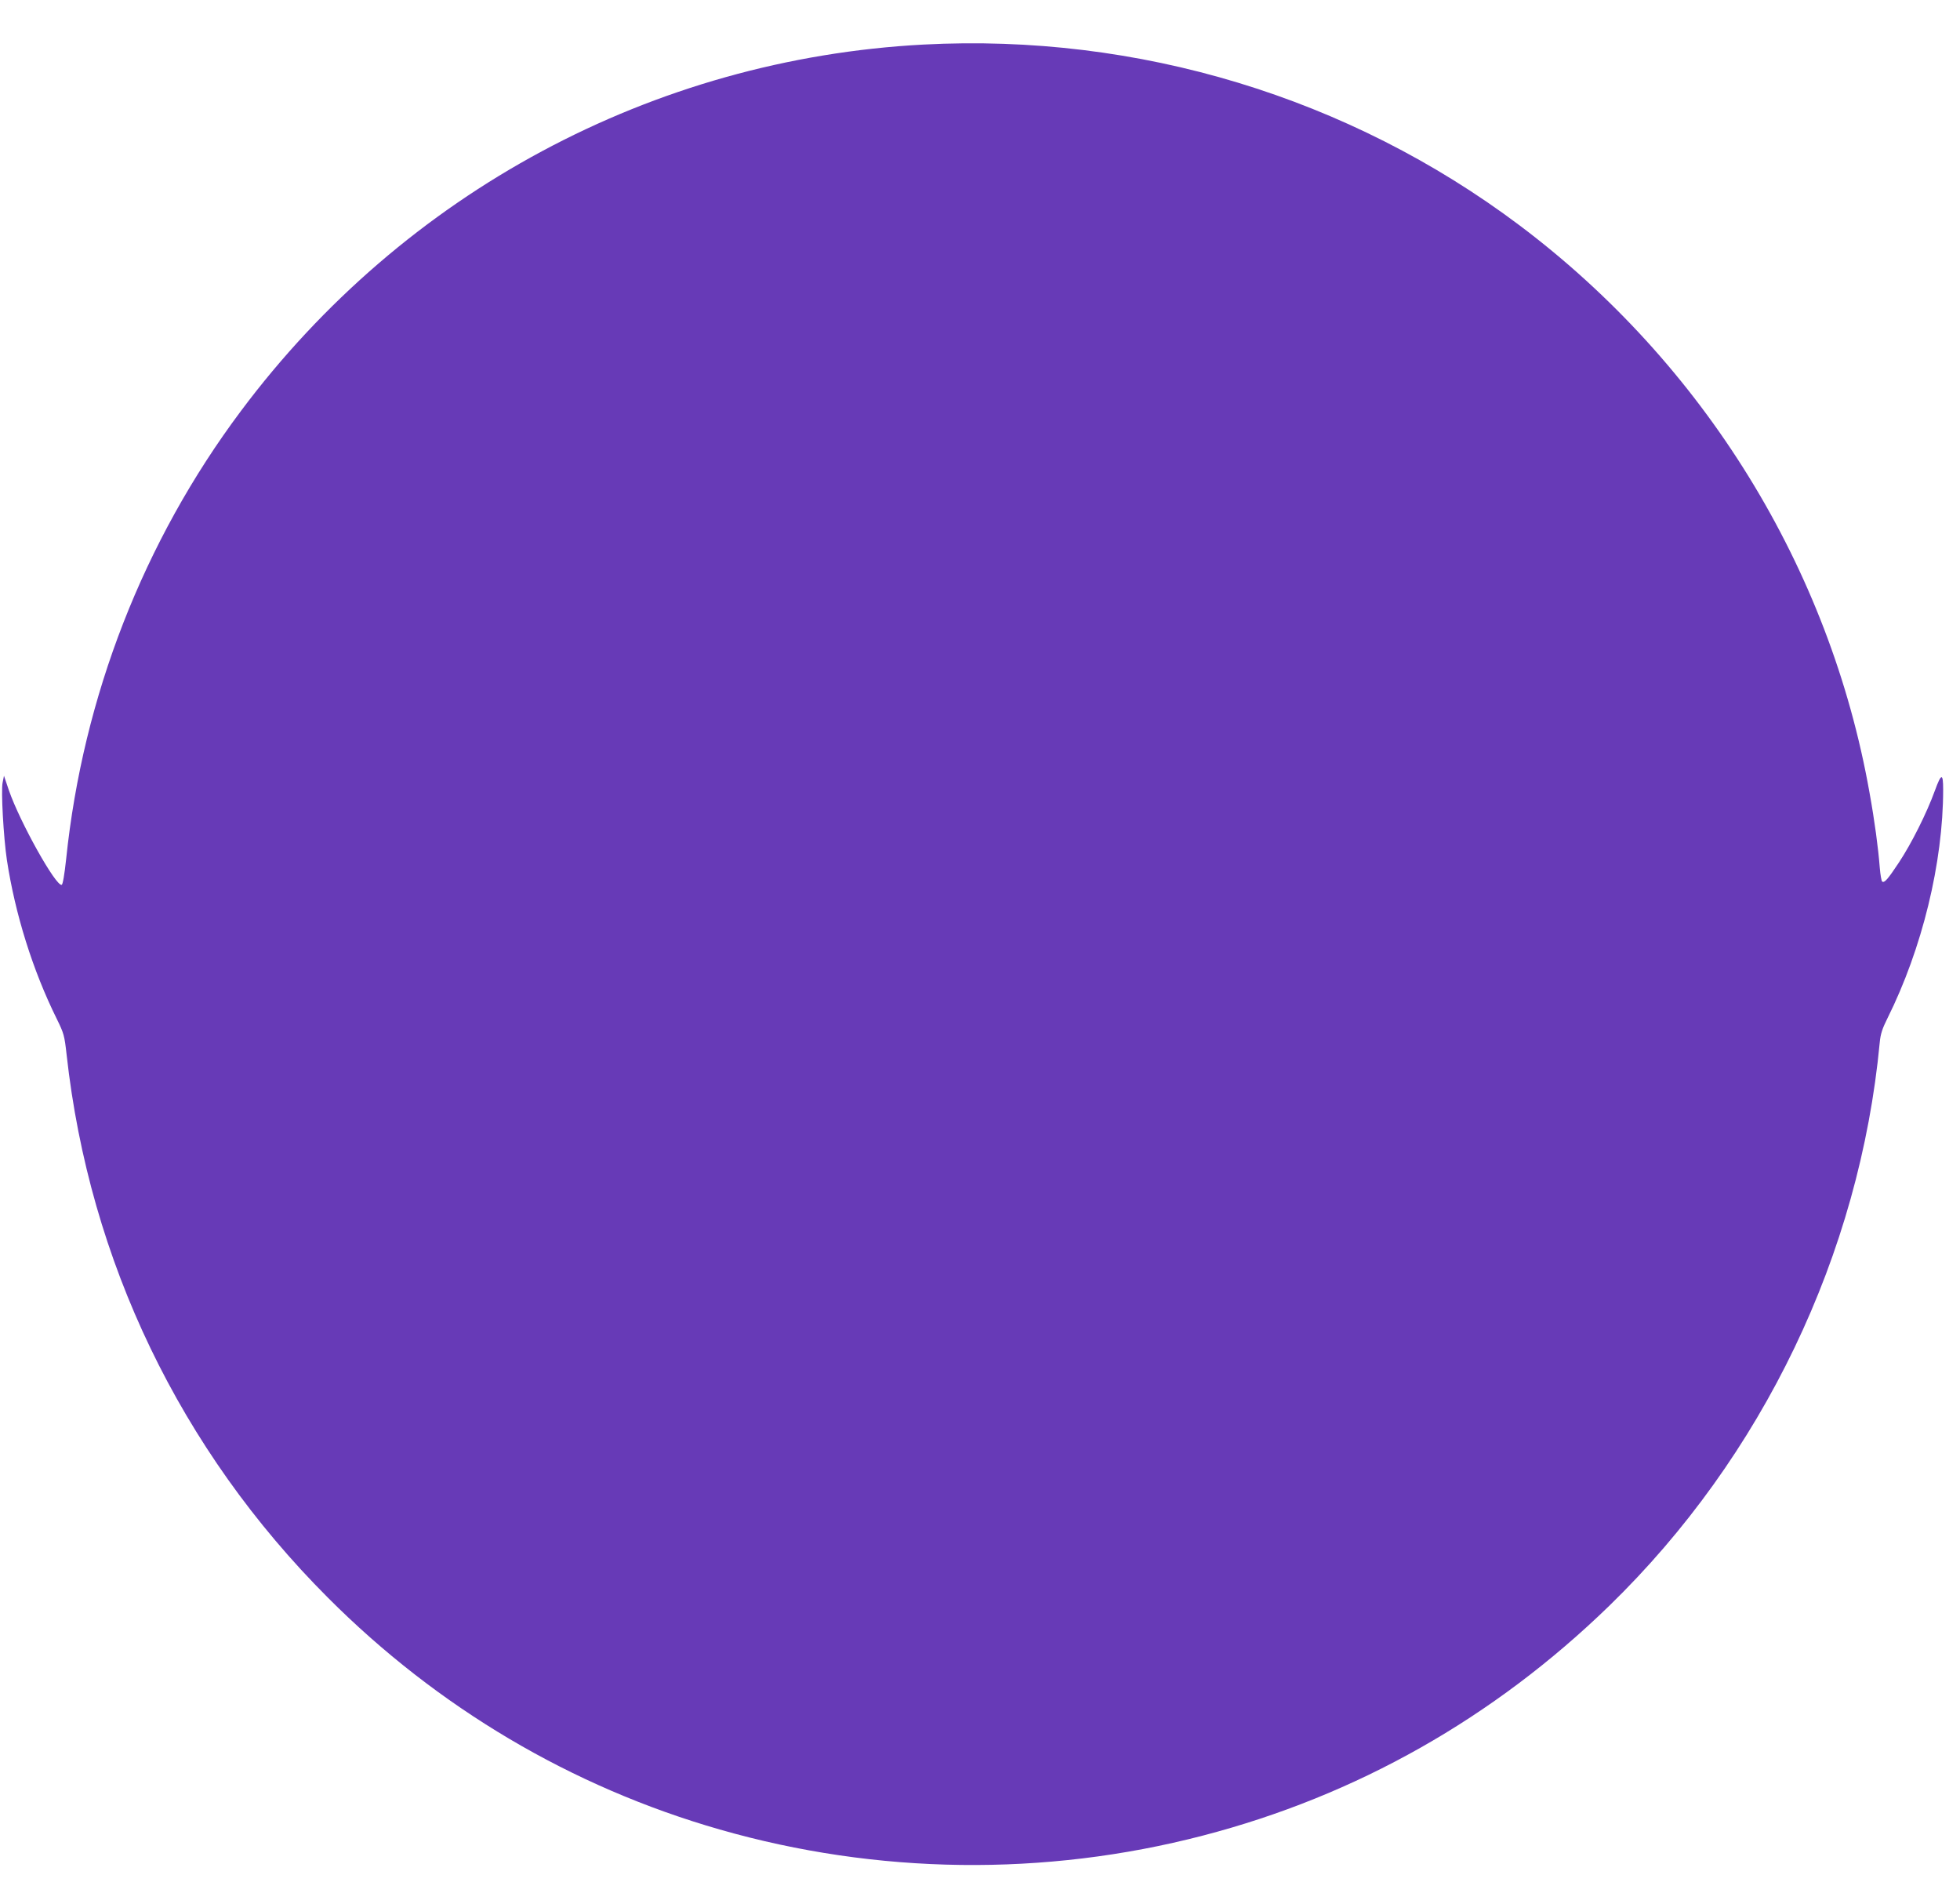
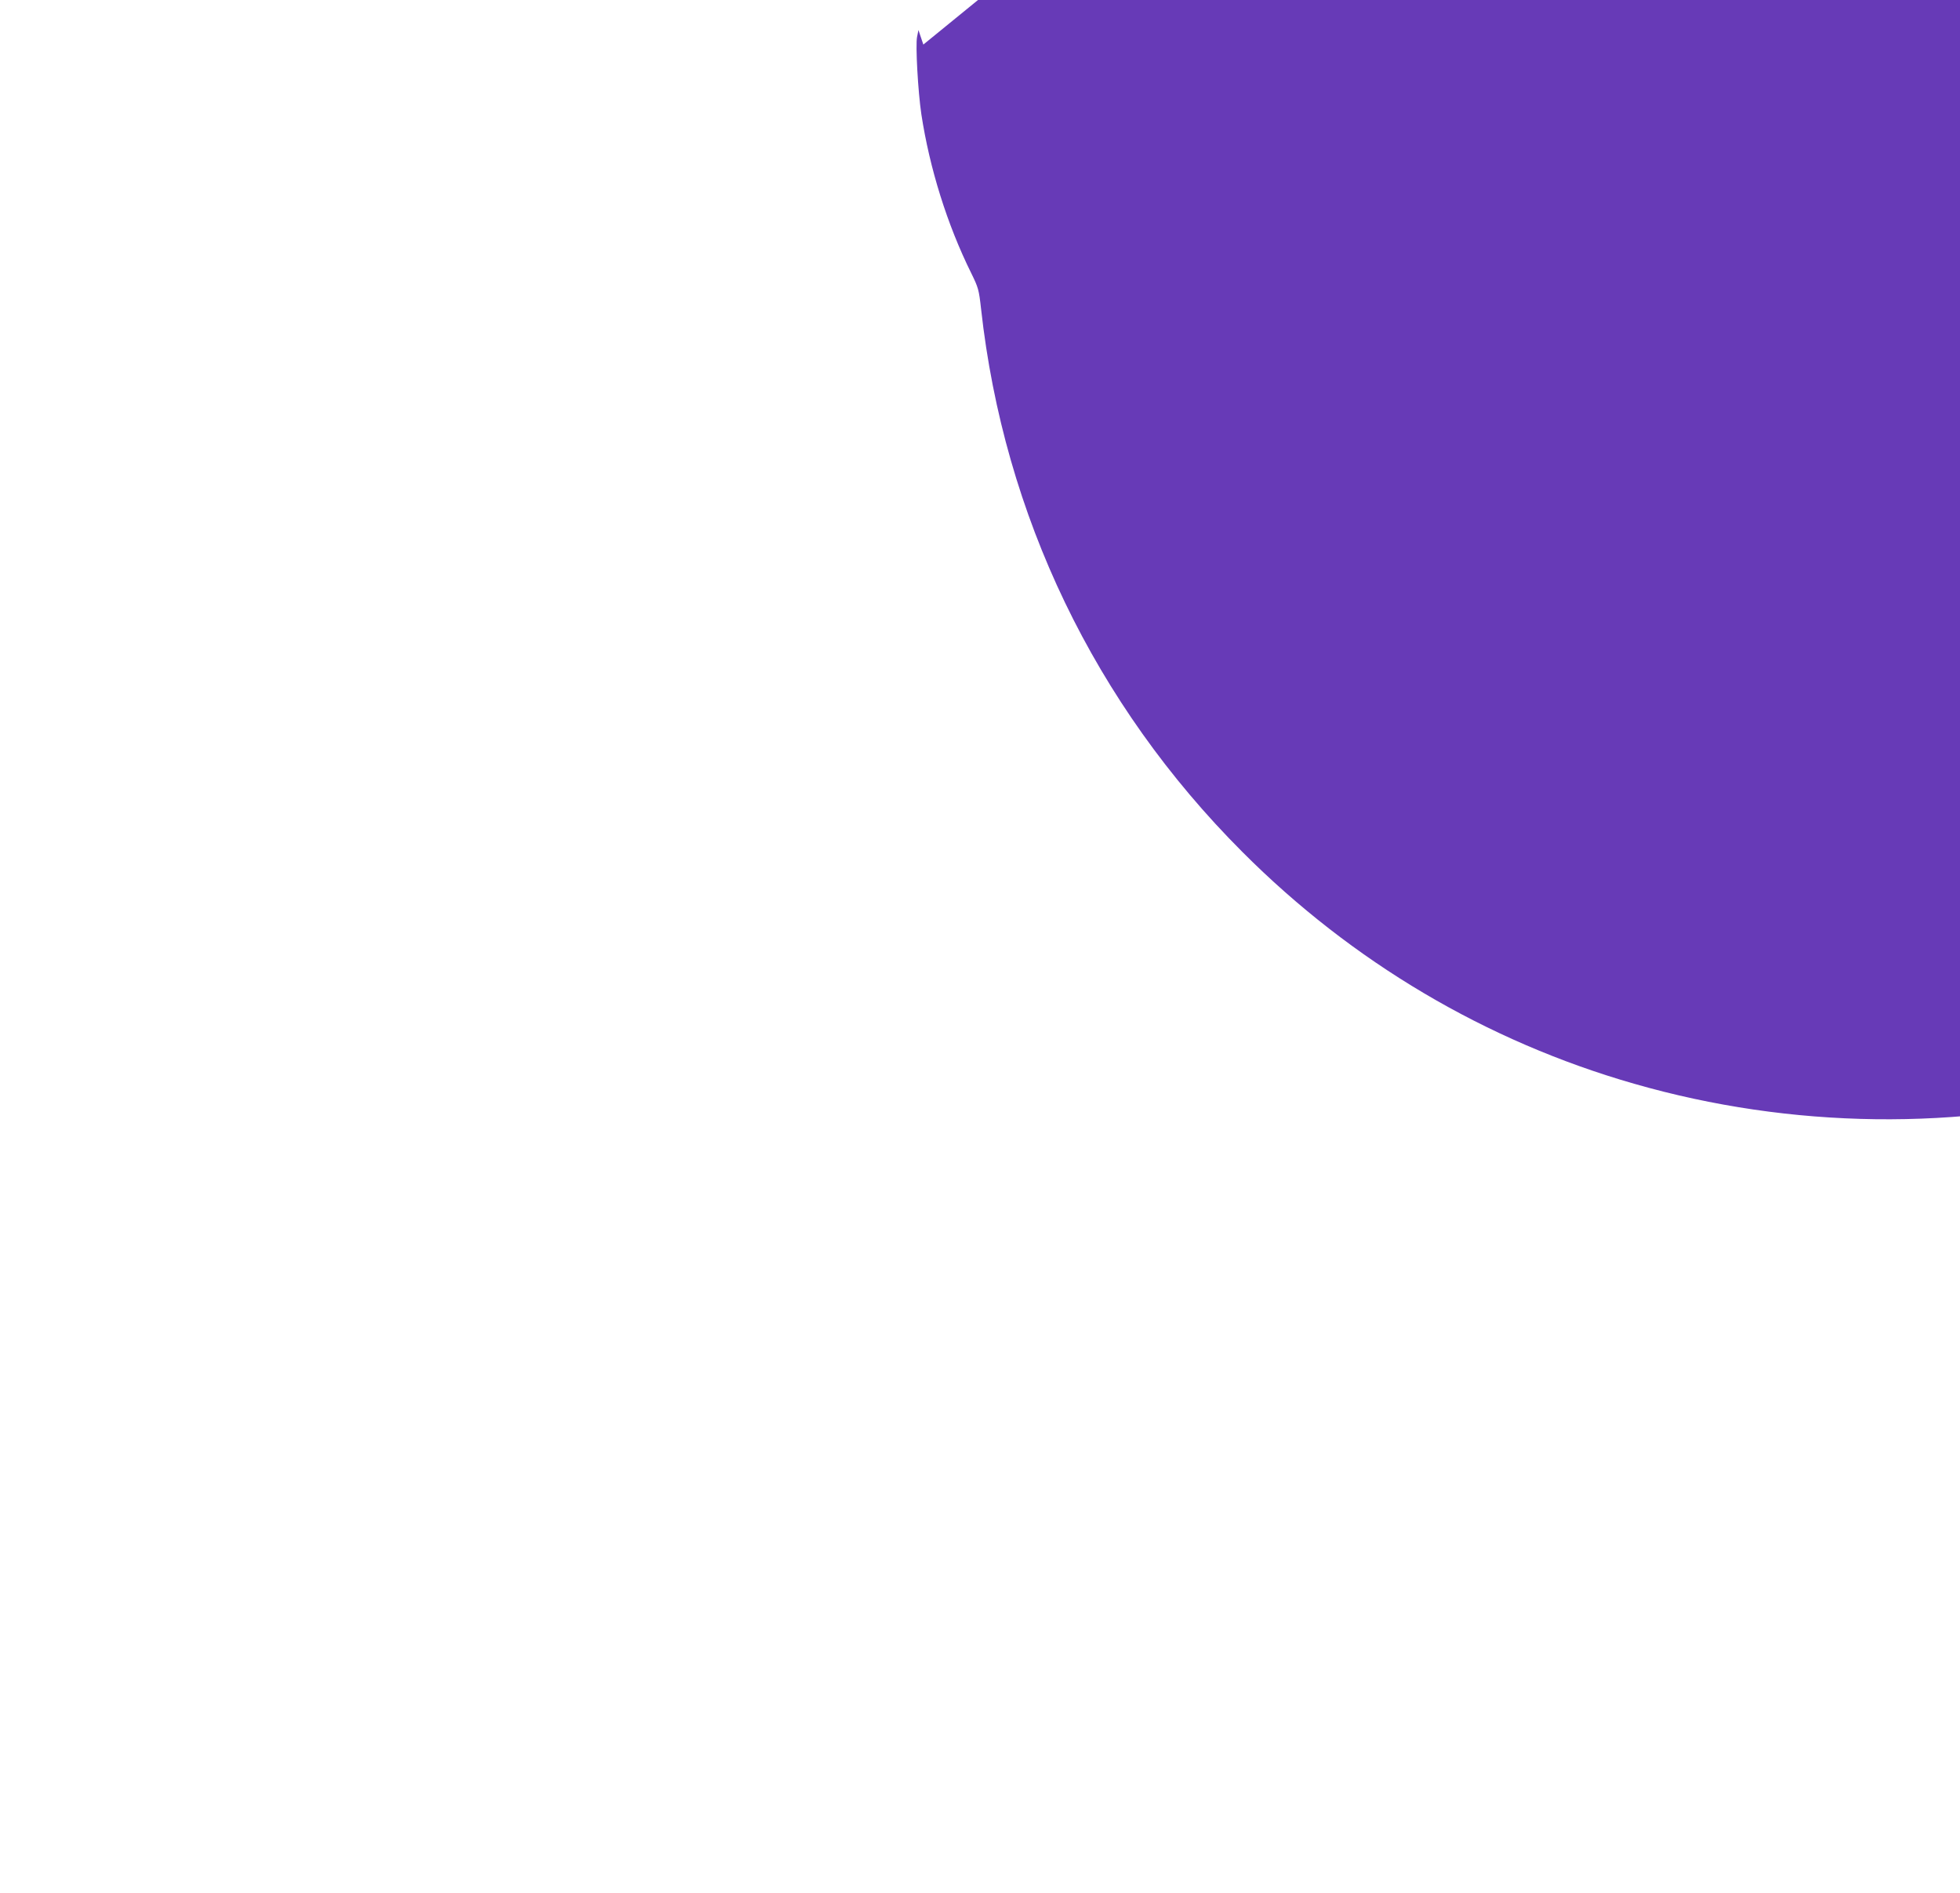
<svg xmlns="http://www.w3.org/2000/svg" version="1.0" width="1280pt" height="1236pt" viewBox="0 0 1280 1236" preserveAspectRatio="xMidYMid meet">
  <g transform="translate(0,1236) scale(0.1,-0.1)" fill="#673ab7" stroke="none">
-     <path d="M6030 12069 c-1766 -94 -3391 -966 -4457 -2393 -636 -850 -1031 -1864 -1141 -2925 -11 -102 -22 -166 -29 -168 -37 -13 -273 409 -345 617 l-32 95 -9 -45 c-11 -53 6 -357 28 -505 54 -353 168 -719 326 -1038 46 -94 50 -107 64 -233 149 -1348 743 -2581 1705 -3544 718 -720 1594 -1238 2560 -1515 1027 -295 2122 -309 3155 -40 1002 260 1900 768 2654 1500 1002 974 1636 2294 1767 3680 5 54 17 90 50 156 227 455 364 1018 364 1494 0 109 -12 108 -54 -7 -54 -149 -154 -347 -234 -468 -73 -110 -95 -136 -110 -126 -5 3 -12 44 -16 91 -10 129 -33 302 -67 490 -260 1468 -1082 2799 -2286 3704 -1113 836 -2492 1254 -3893 1180z" />
+     <path d="M6030 12069 l-32 95 -9 -45 c-11 -53 6 -357 28 -505 54 -353 168 -719 326 -1038 46 -94 50 -107 64 -233 149 -1348 743 -2581 1705 -3544 718 -720 1594 -1238 2560 -1515 1027 -295 2122 -309 3155 -40 1002 260 1900 768 2654 1500 1002 974 1636 2294 1767 3680 5 54 17 90 50 156 227 455 364 1018 364 1494 0 109 -12 108 -54 -7 -54 -149 -154 -347 -234 -468 -73 -110 -95 -136 -110 -126 -5 3 -12 44 -16 91 -10 129 -33 302 -67 490 -260 1468 -1082 2799 -2286 3704 -1113 836 -2492 1254 -3893 1180z" />
  </g>
</svg>